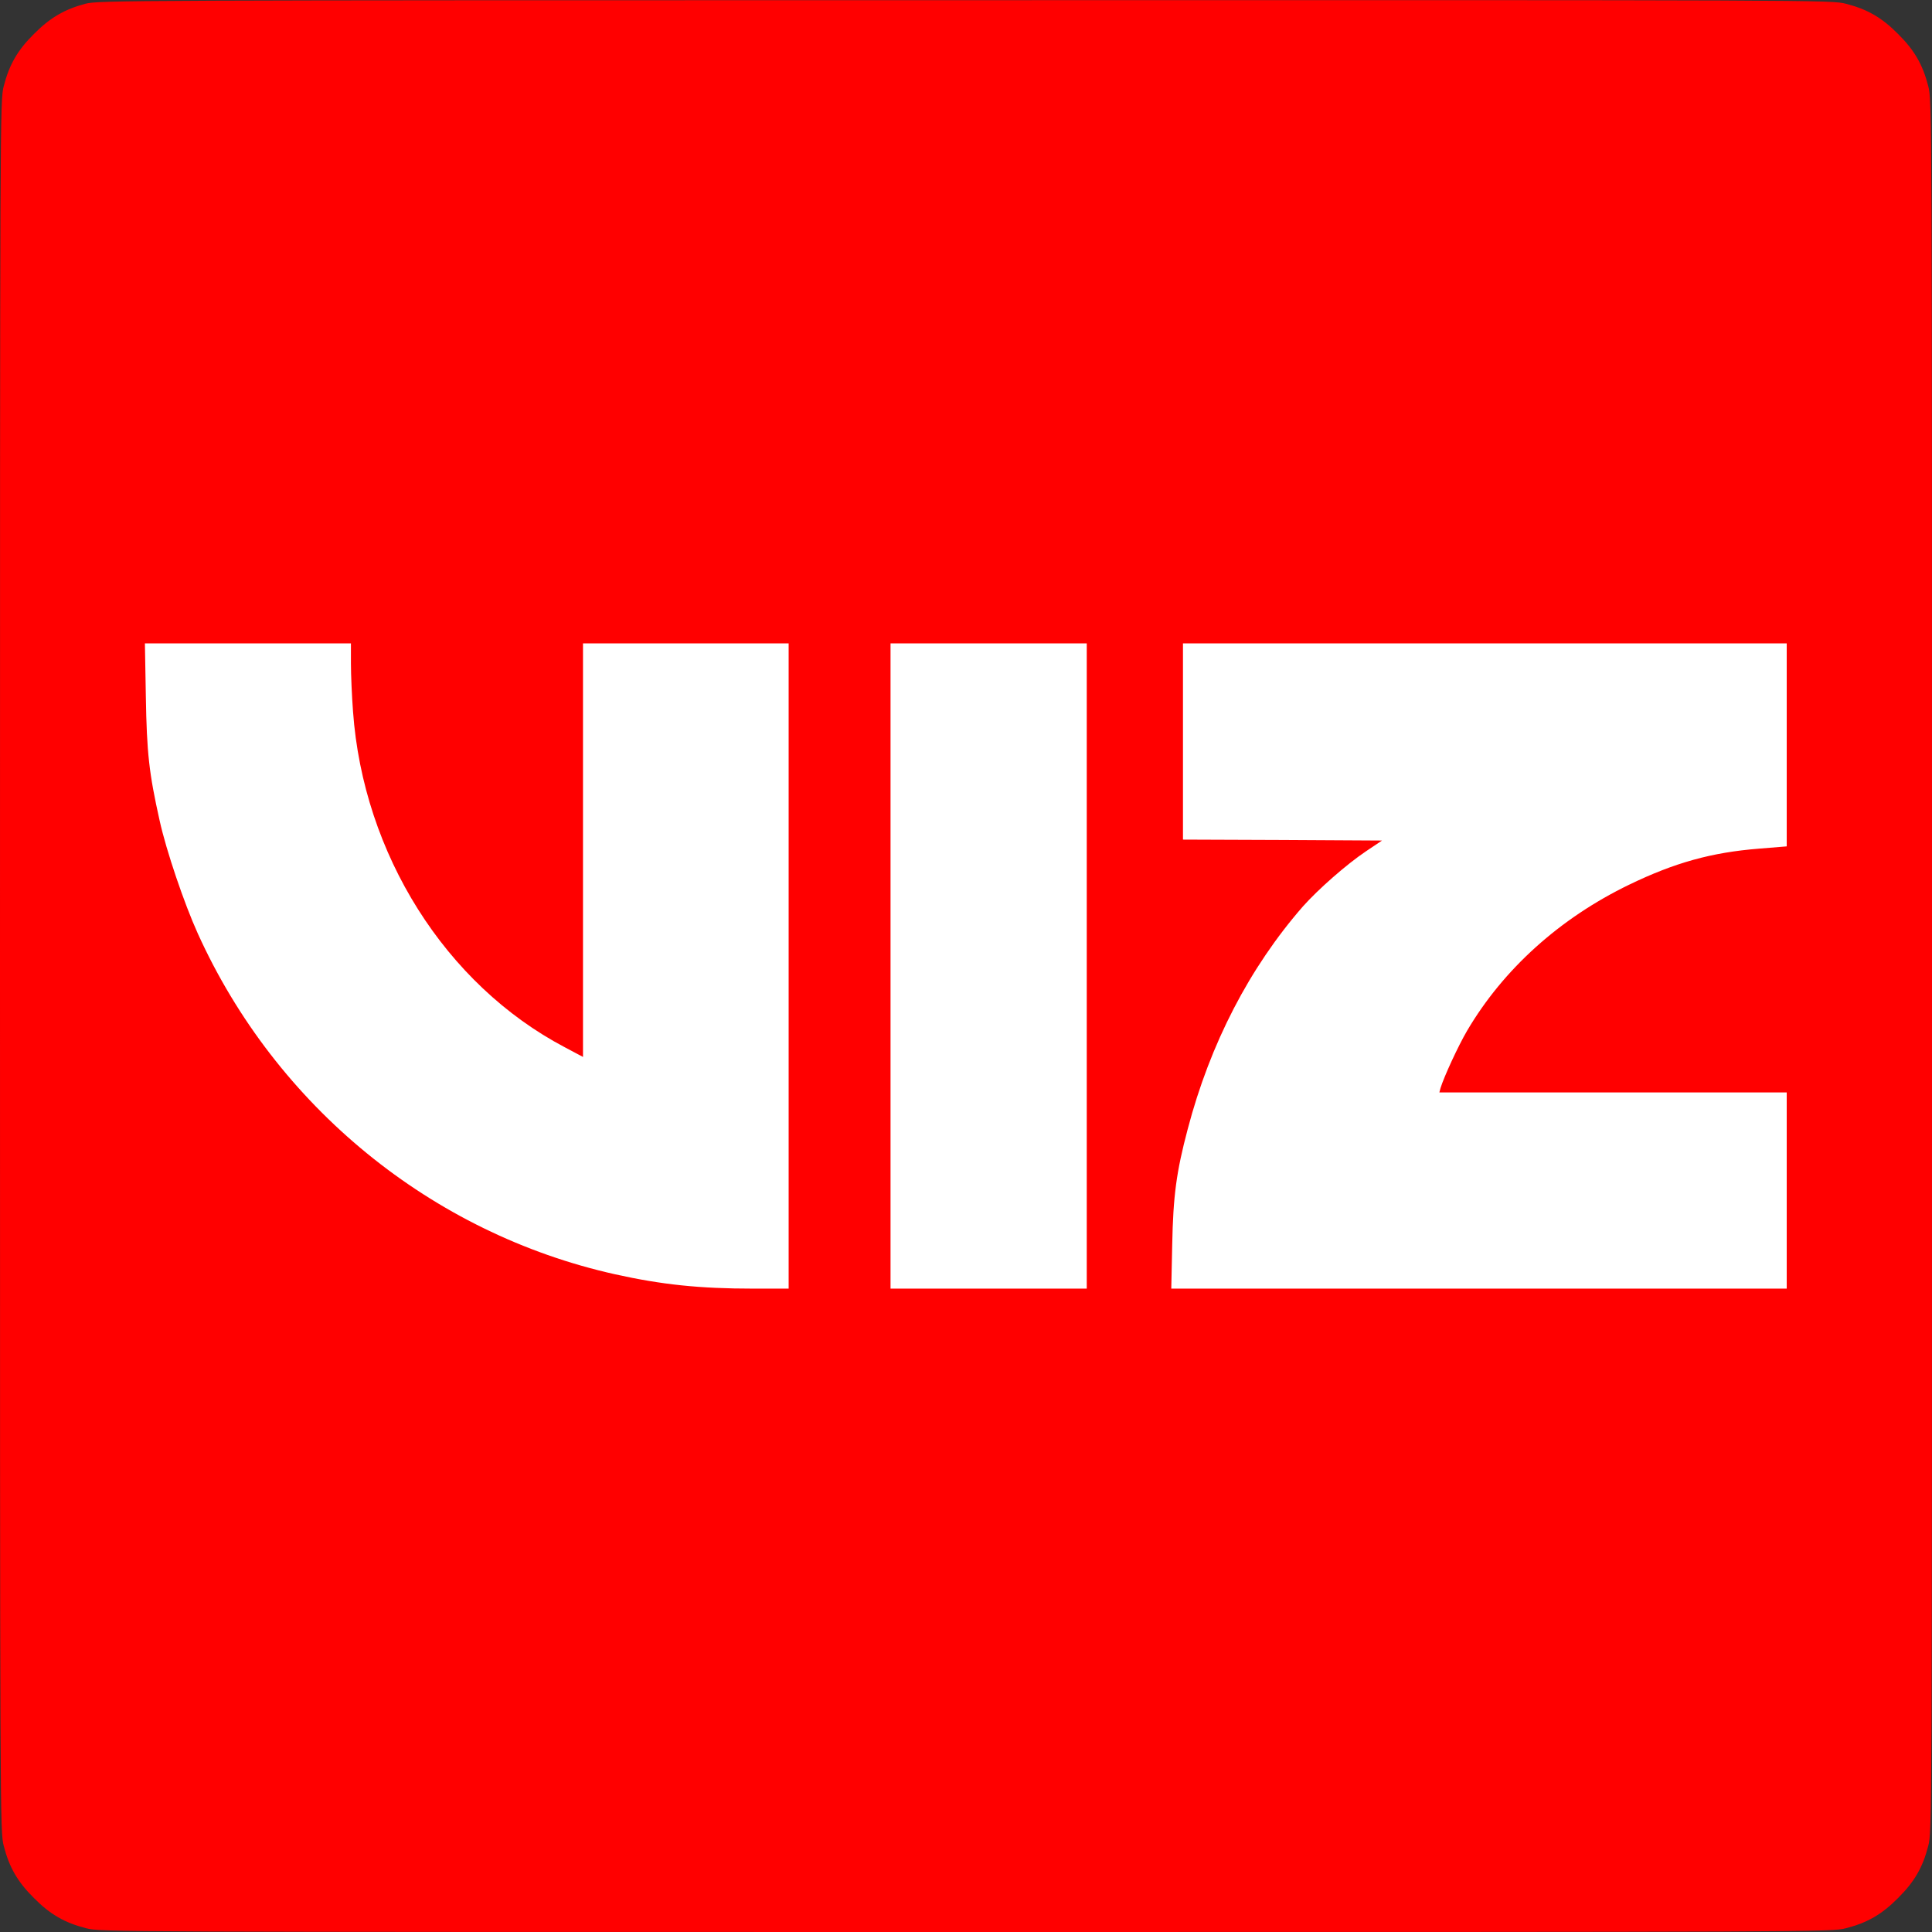
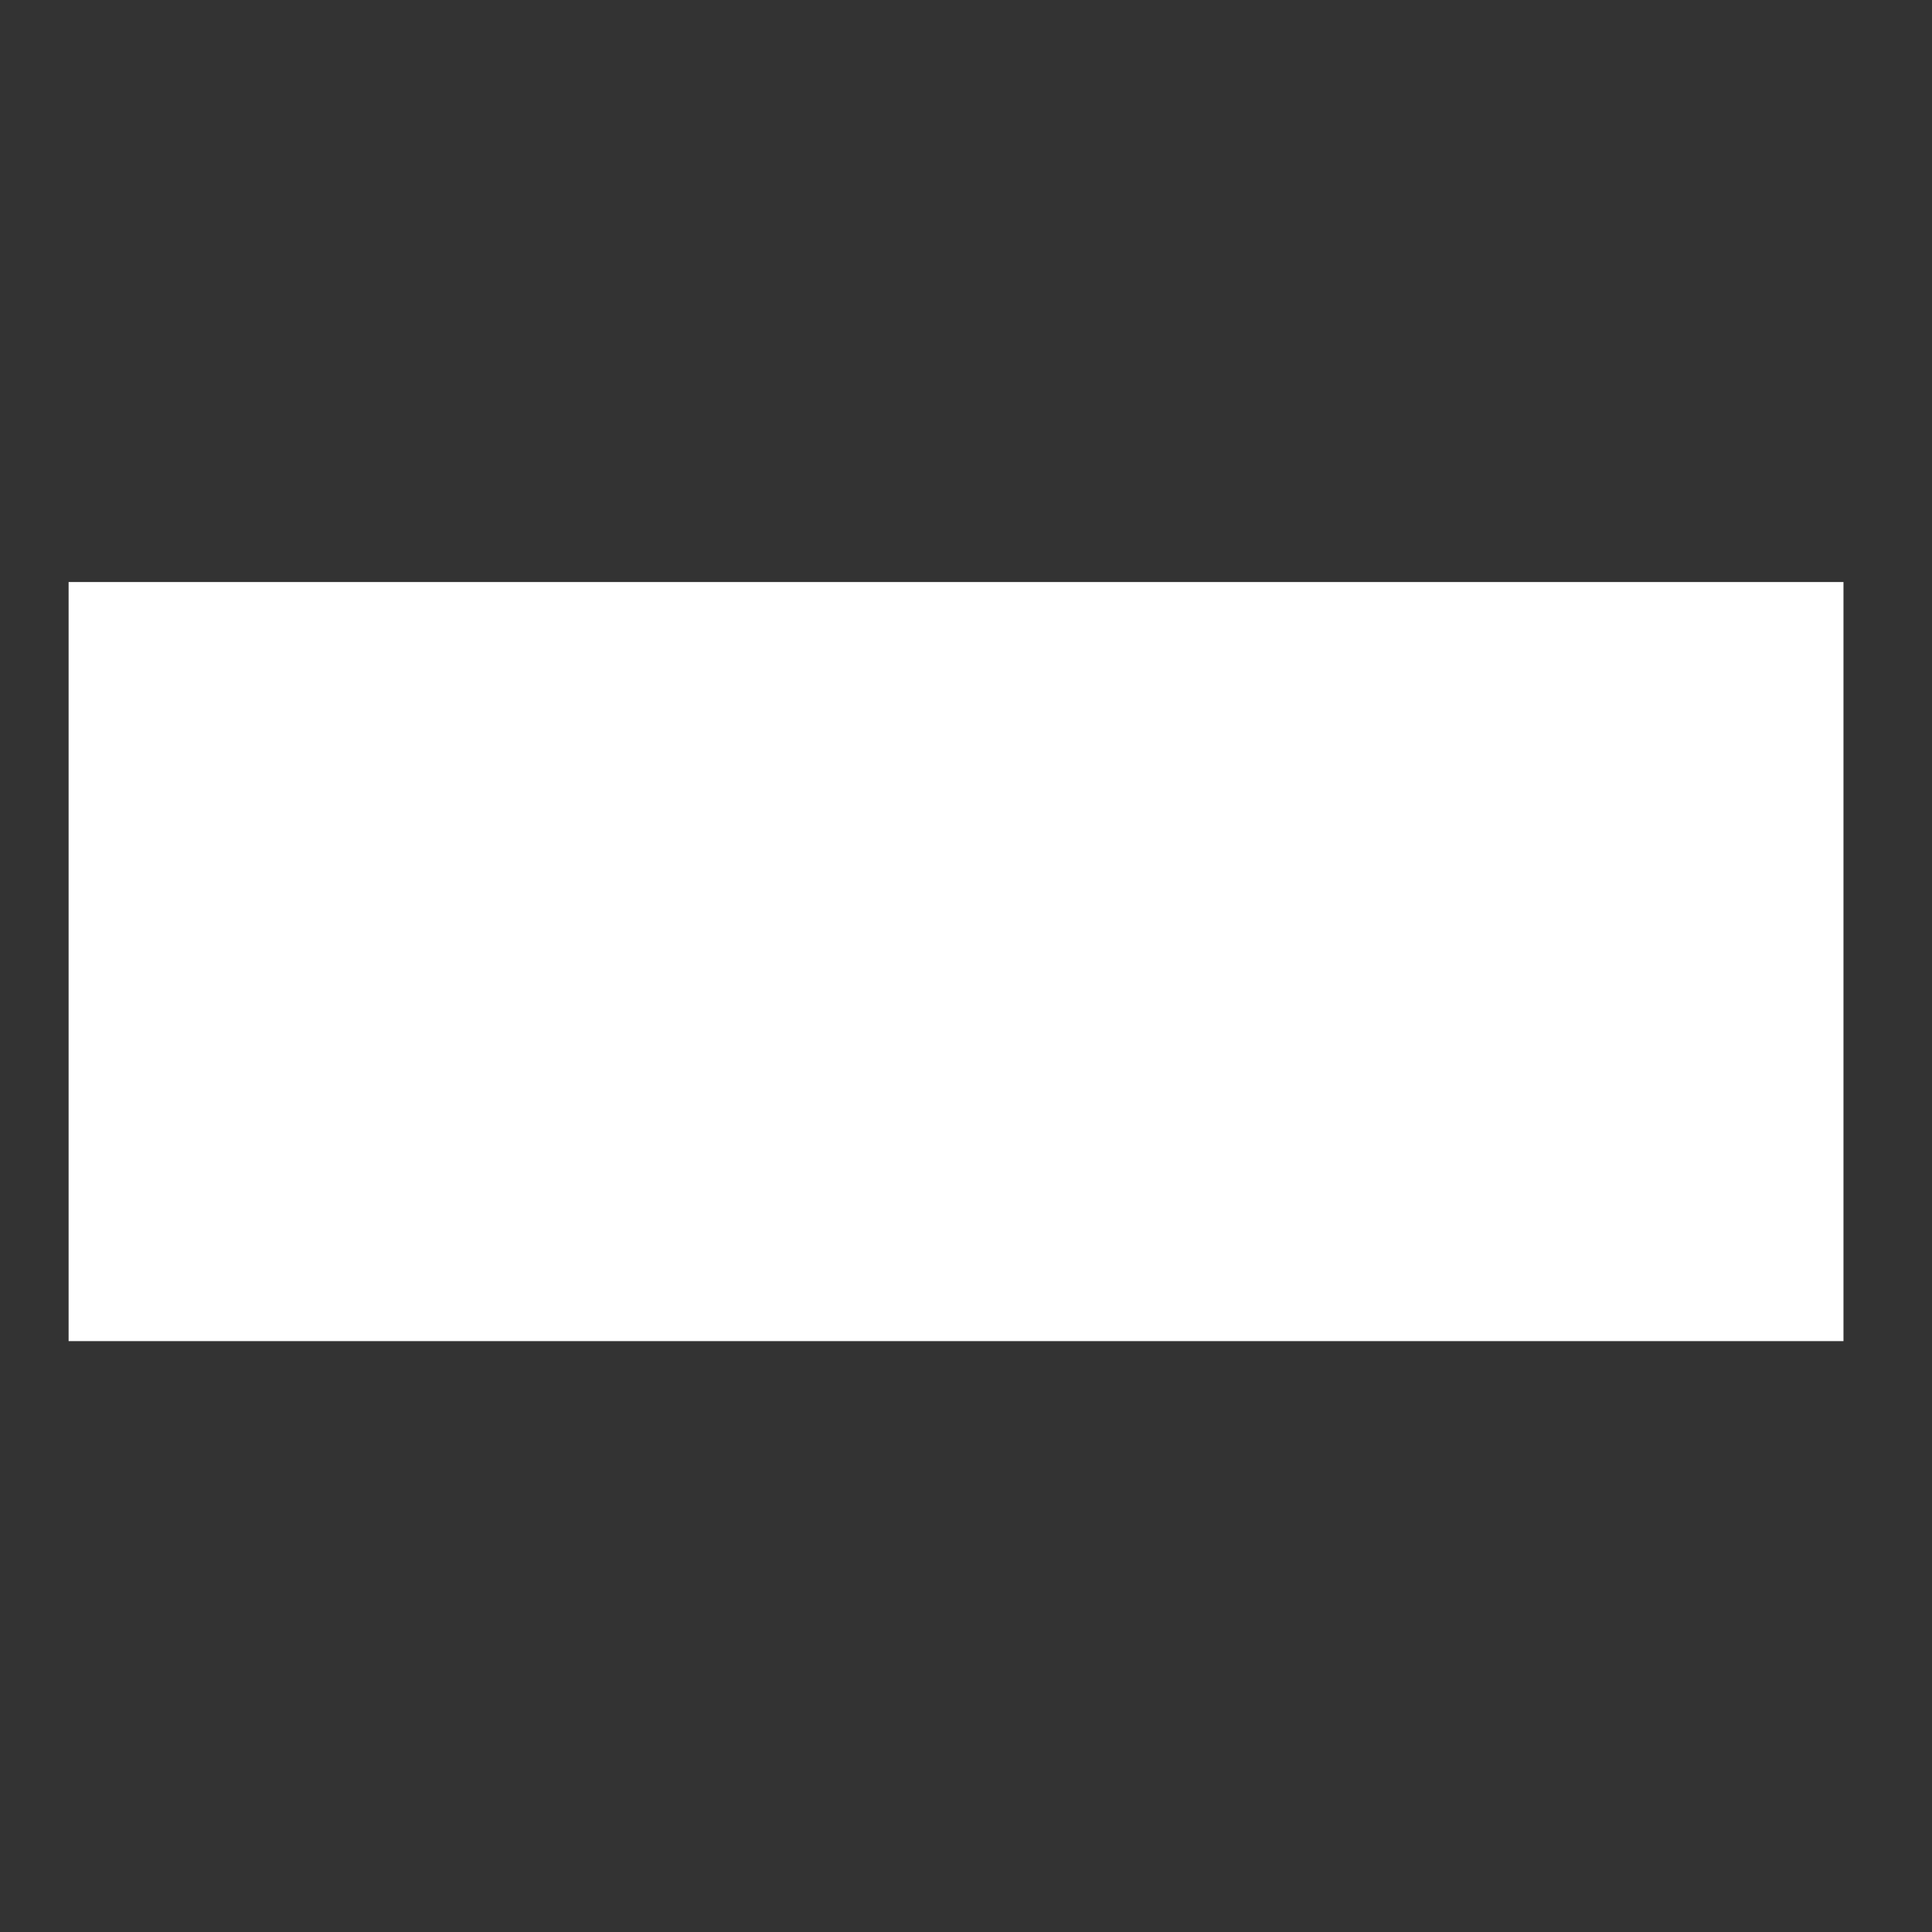
<svg xmlns="http://www.w3.org/2000/svg" data-v-9ba4cb7e="" data-v-6ebb56e1="" width="1365.3" height="1365.3" viewBox="0 0 1024 1024" class="icon small text-icon-contrast text-undefined">
  <rect x="0" y="0" width="1024" height="1024" fill="#333333" stroke="none" />
  <path fill="#fff" d="M36.362 308.49h940.72v402.33H36.362z" />
-   <path fill="red" d="M45.2 2C34.3 4.9 26.5 9.4 18 18 9.3 26.6 4.9 34.3 2 45.6 0 53.2 0 58.5 0 512s0 458.8 2 466.4c2.9 11.3 7.3 19 16 27.6 8.6 8.7 16.3 13.1 27.6 16 7.6 2 12.9 2 466.4 2s458.8 0 466.4-2c11.3-2.9 19-7.3 27.6-16 8.7-8.6 13.1-16.3 16-27.6 2-7.6 2-12.9 2-466.4s0-458.8-2-466.4c-2.9-11.3-7.3-19-16-27.6-8.6-8.7-16.3-13.1-27.6-16-7.6-2-12.8-2-466.8-1.9C62.8.1 52.3.2 45.2 2M186 351.7c0 6 .5 17.3 1.1 25.3 5.4 75.6 49 144.8 112.3 178.1l9.6 5.1V341h109v342h-18.7c-28.6 0-48.5-2.1-73.3-7.6-97.3-21.7-179.7-89-221.2-180.7-7.2-15.9-16.7-43.9-20.2-59.8-5.6-25.1-6.8-35.7-7.3-65.7l-.5-28.2H186zM576 512v171H472V341h104zm371-117.2v53.8l-14.7 1.2c-25.1 2-44.6 7.4-68.8 19.1-36.8 17.8-66.7 44.8-85.9 77.4-4.8 8.2-12.2 24.3-14.1 30.4l-.6 2.3H947v104H620.8l.5-23.3c.5-25.8 2.2-38.6 8.2-61.2 11.9-45.4 32.8-85.7 61.1-118.1 8-9 23.1-22.3 33.4-29.2l8.5-5.7-52.8-.3-52.7-.2V341h320z" />
</svg>